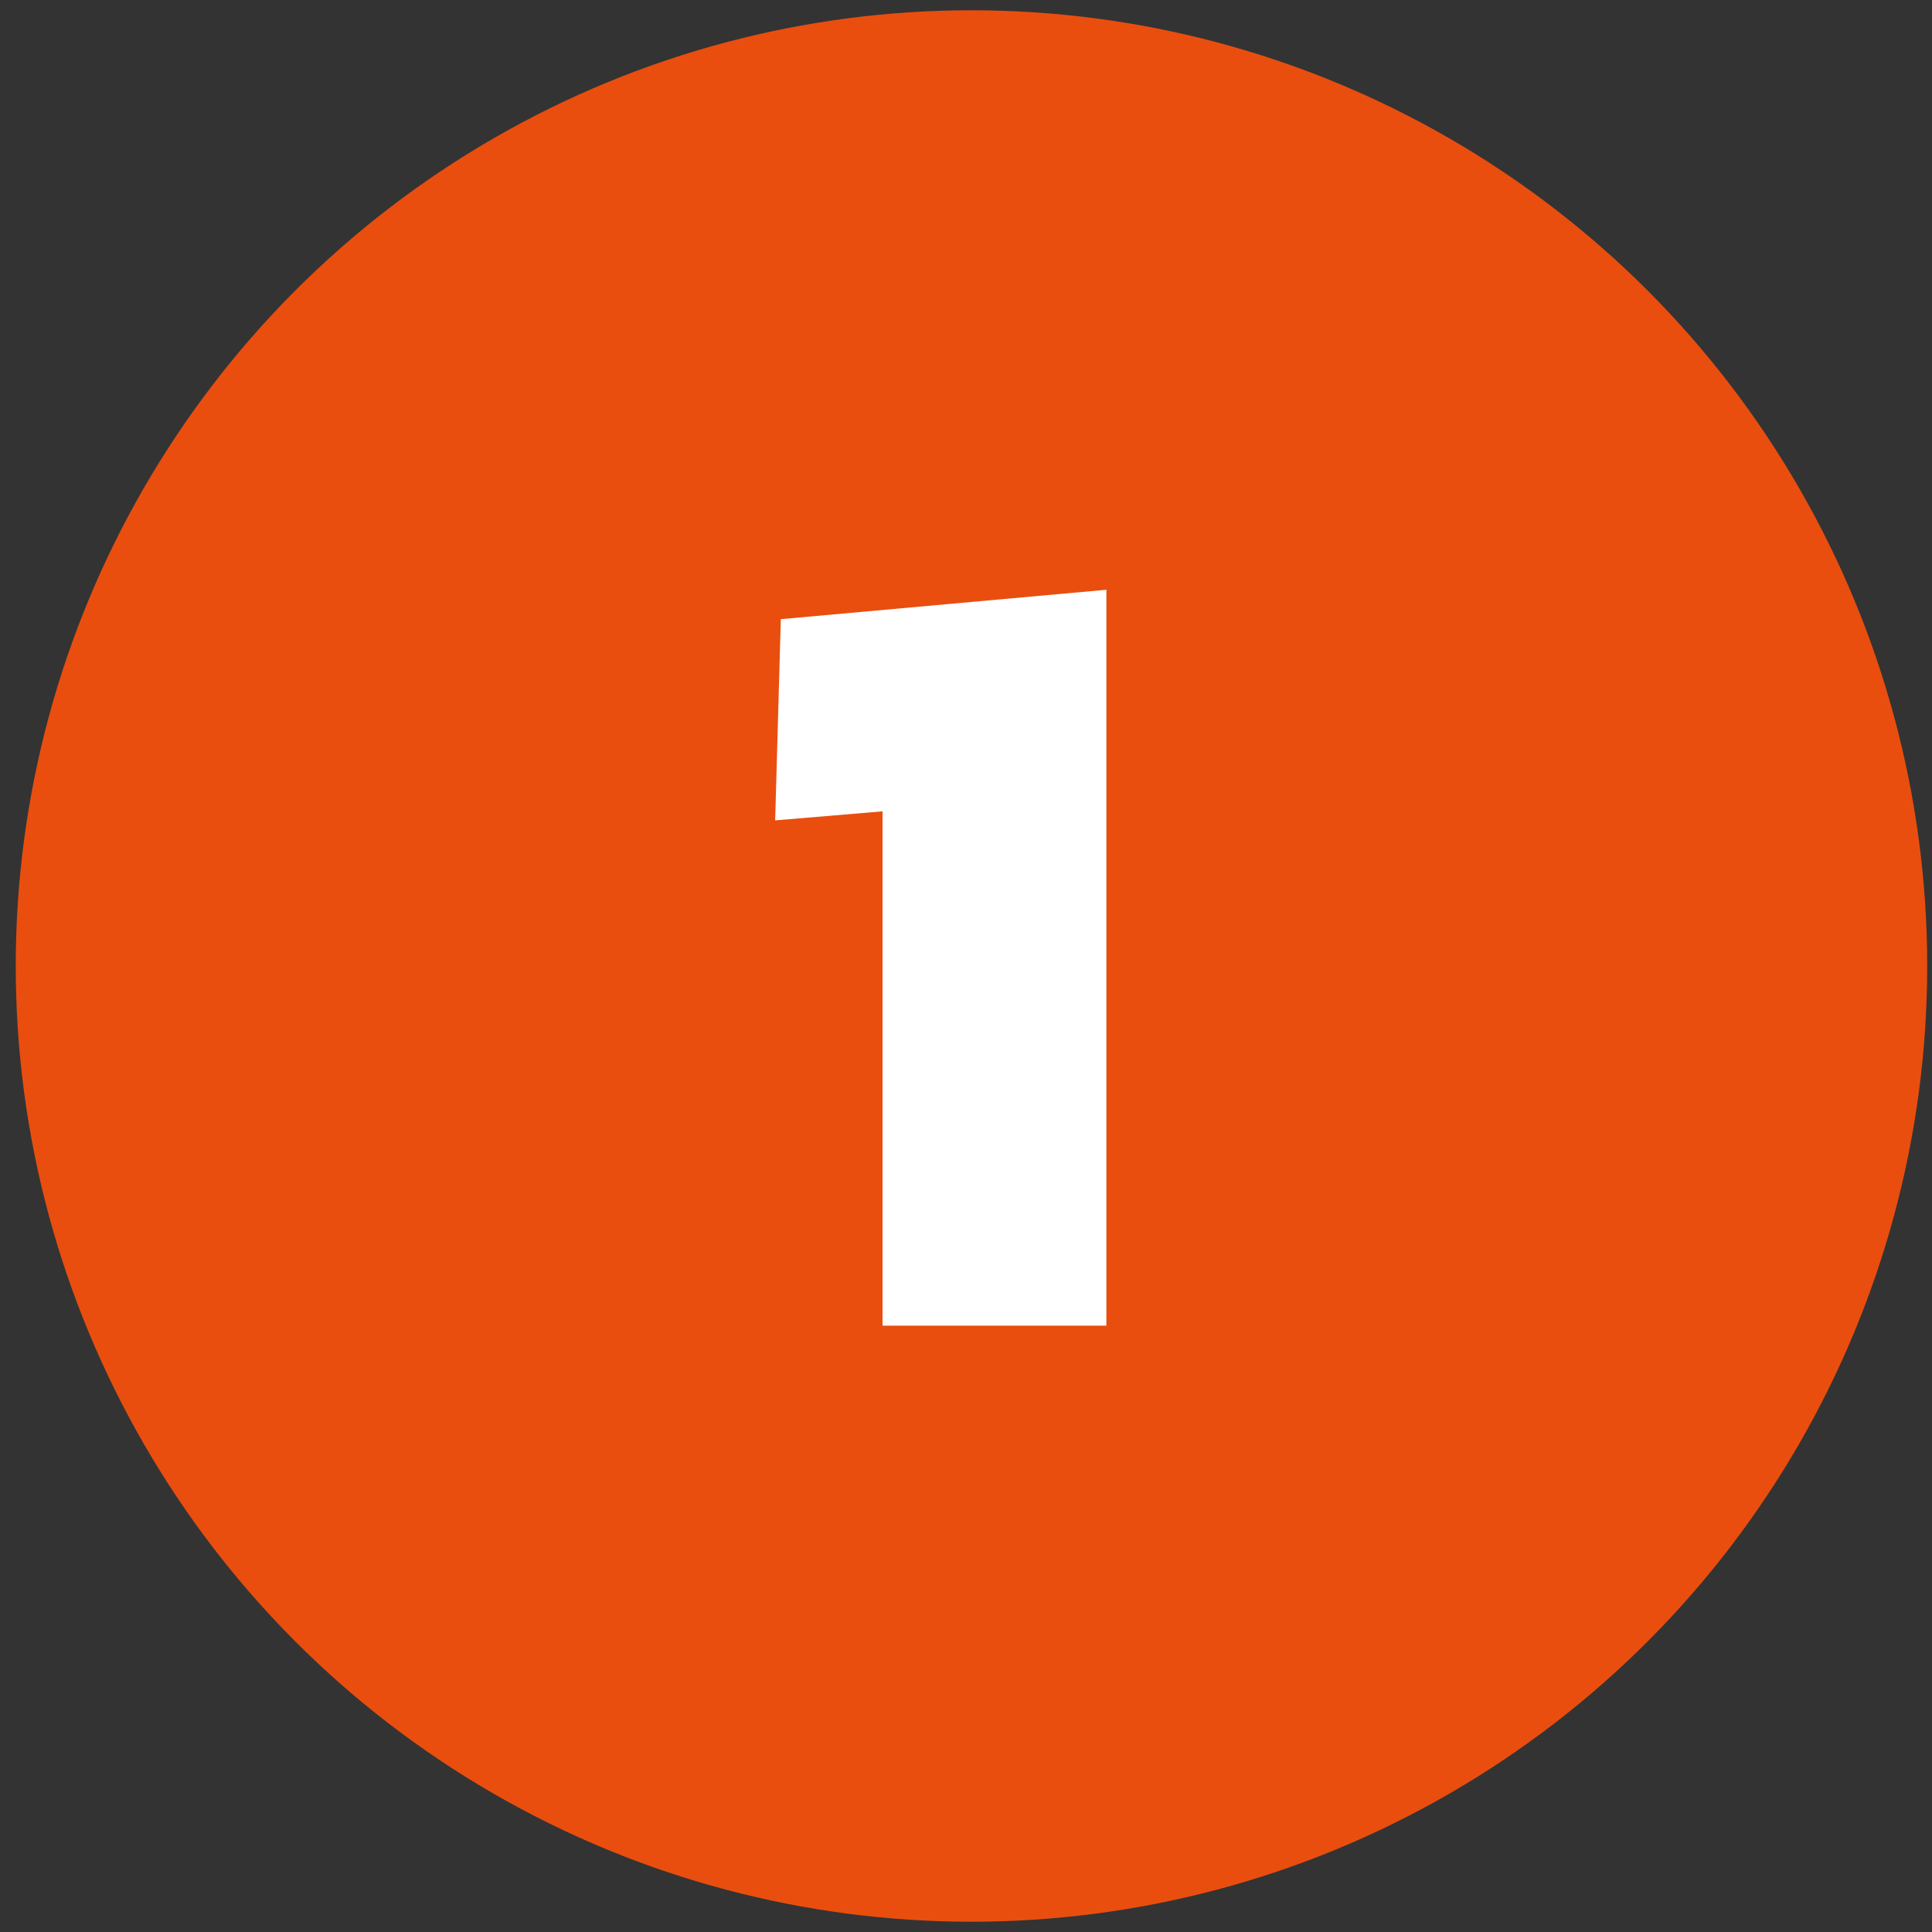
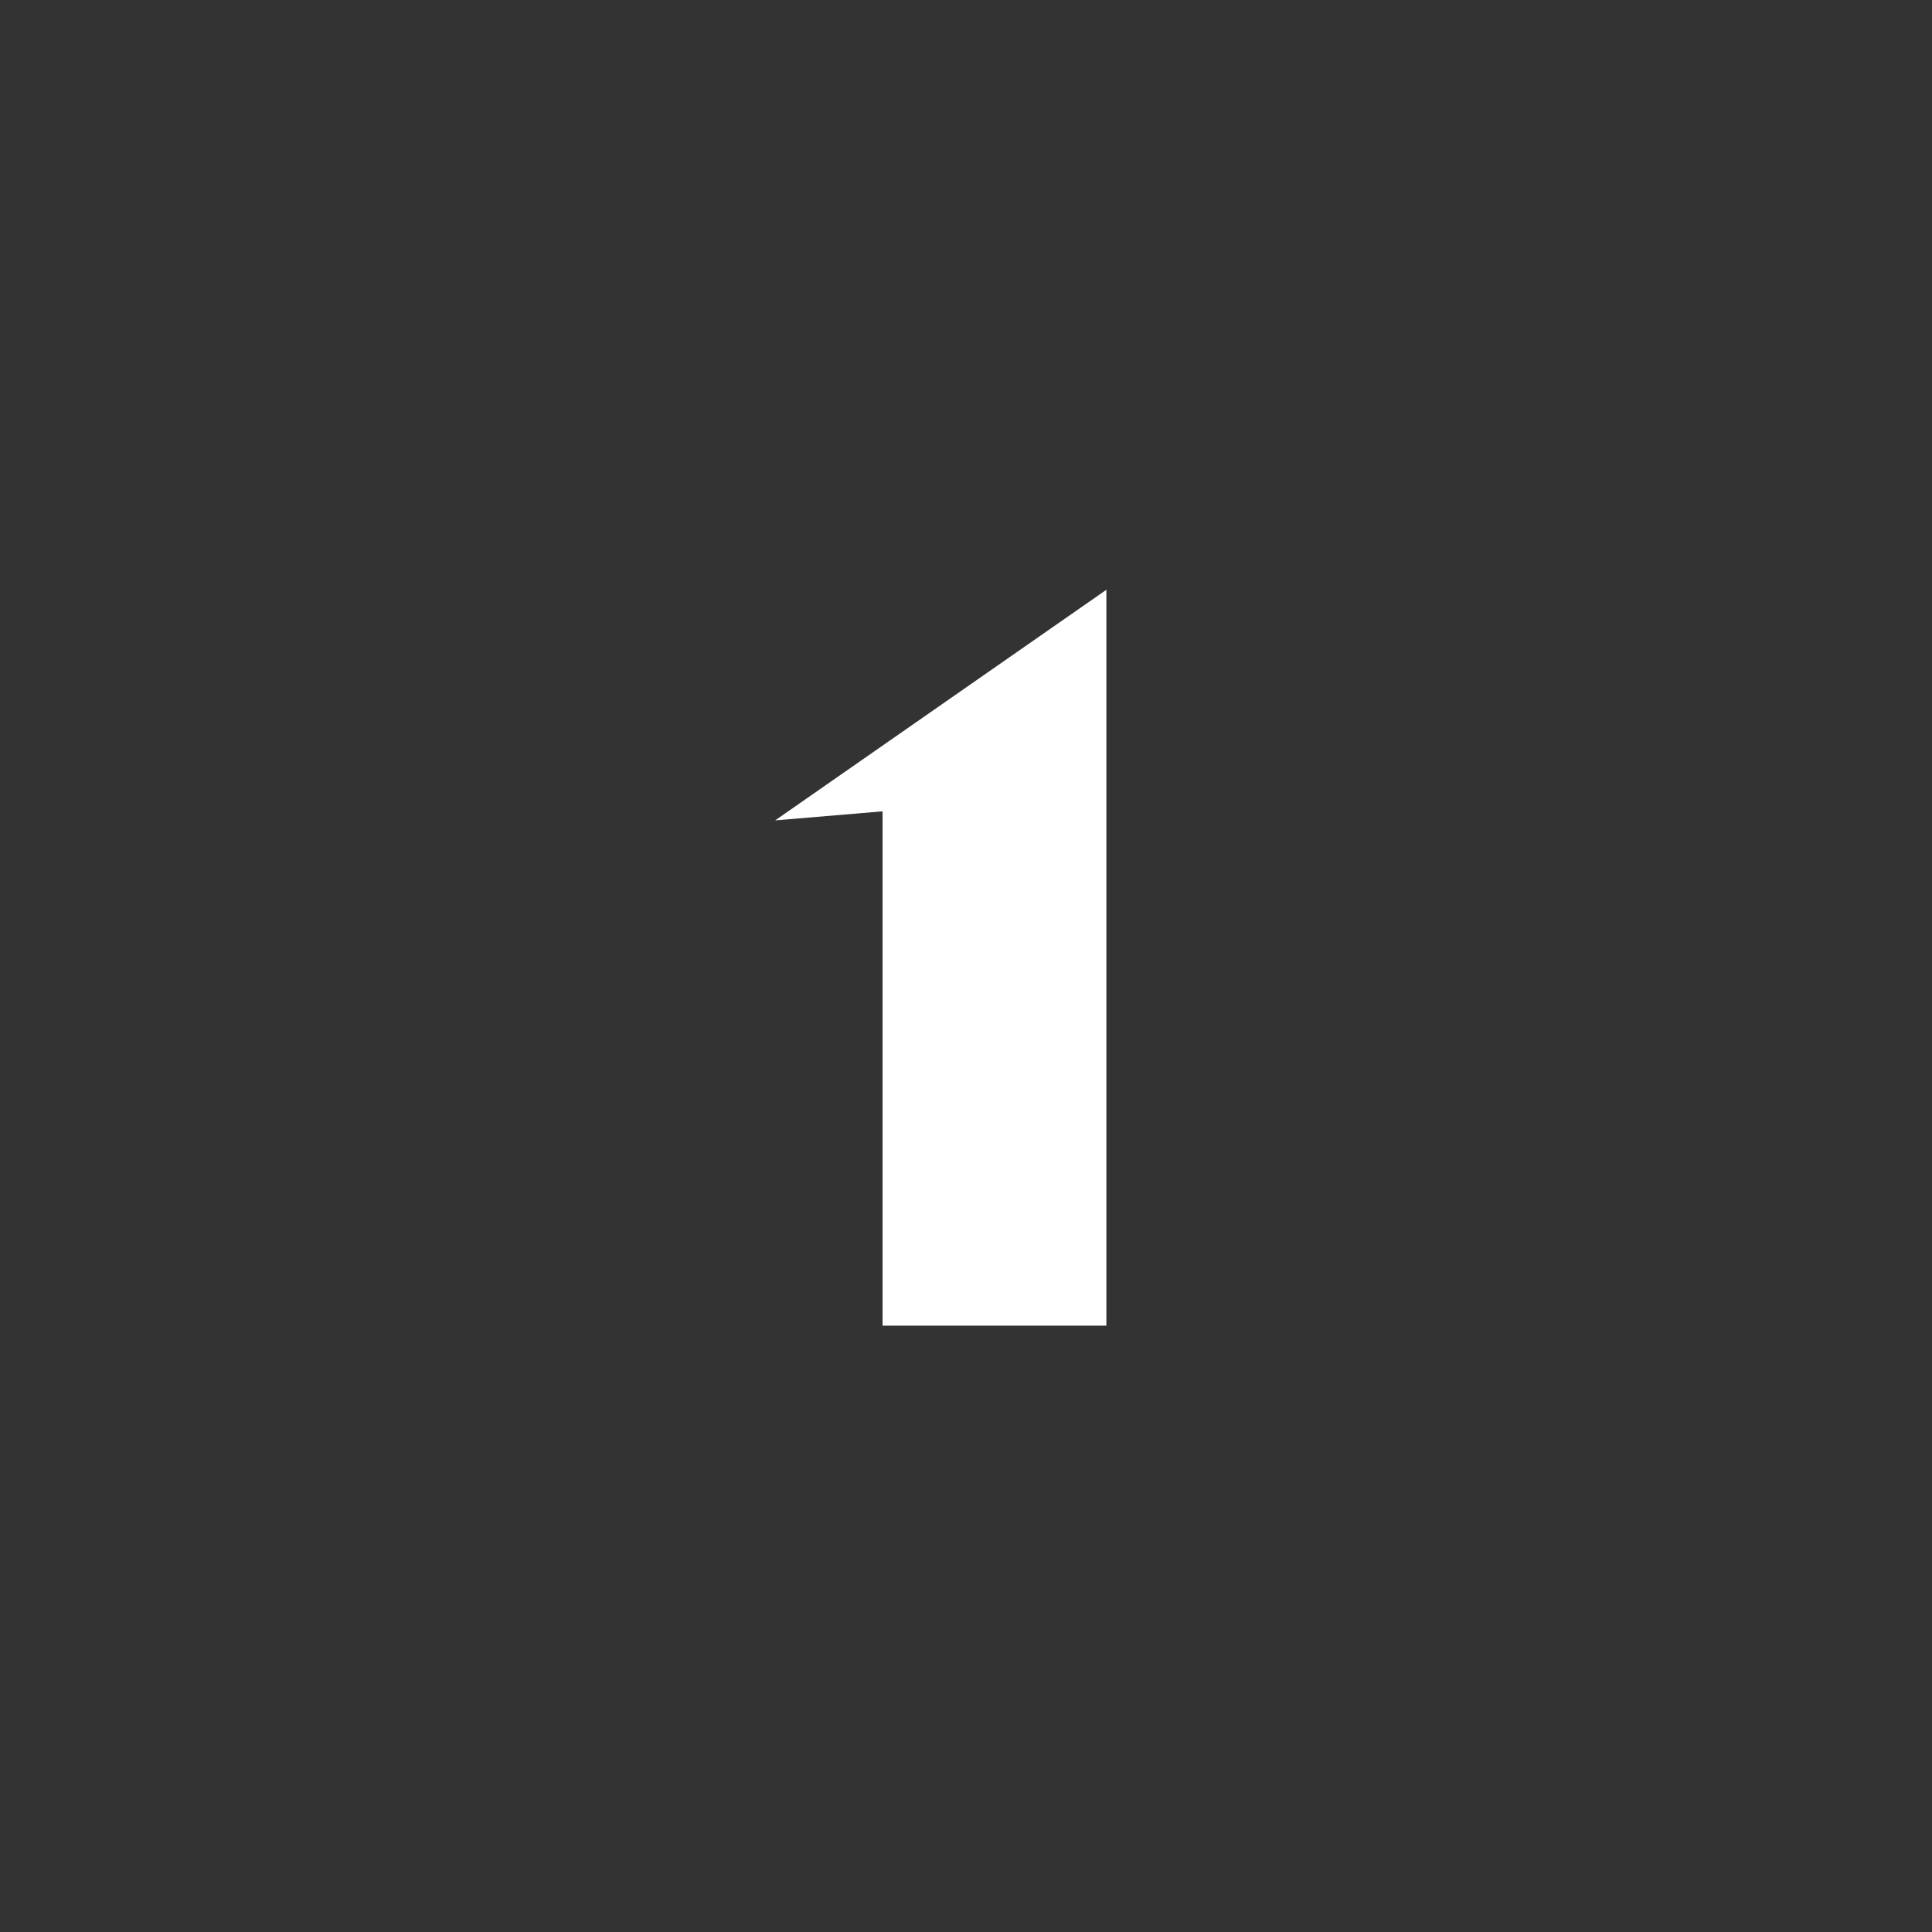
<svg xmlns="http://www.w3.org/2000/svg" width="94" height="94" viewBox="0 0 94 94" fill="none">
  <rect x="0" y="0" width="94" height="94" fill="#333333" stroke="none" />
-   <circle cx="47.266" cy="47" r="46.5" fill="#E94E0F" />
-   <path d="M42.94 64.5V39.475L37.715 39.915L37.99 30.125L53.83 28.695V64.5H42.94Z" fill="white" />
+   <path d="M42.94 64.5V39.475L37.715 39.915L53.83 28.695V64.5H42.94Z" fill="white" />
</svg>